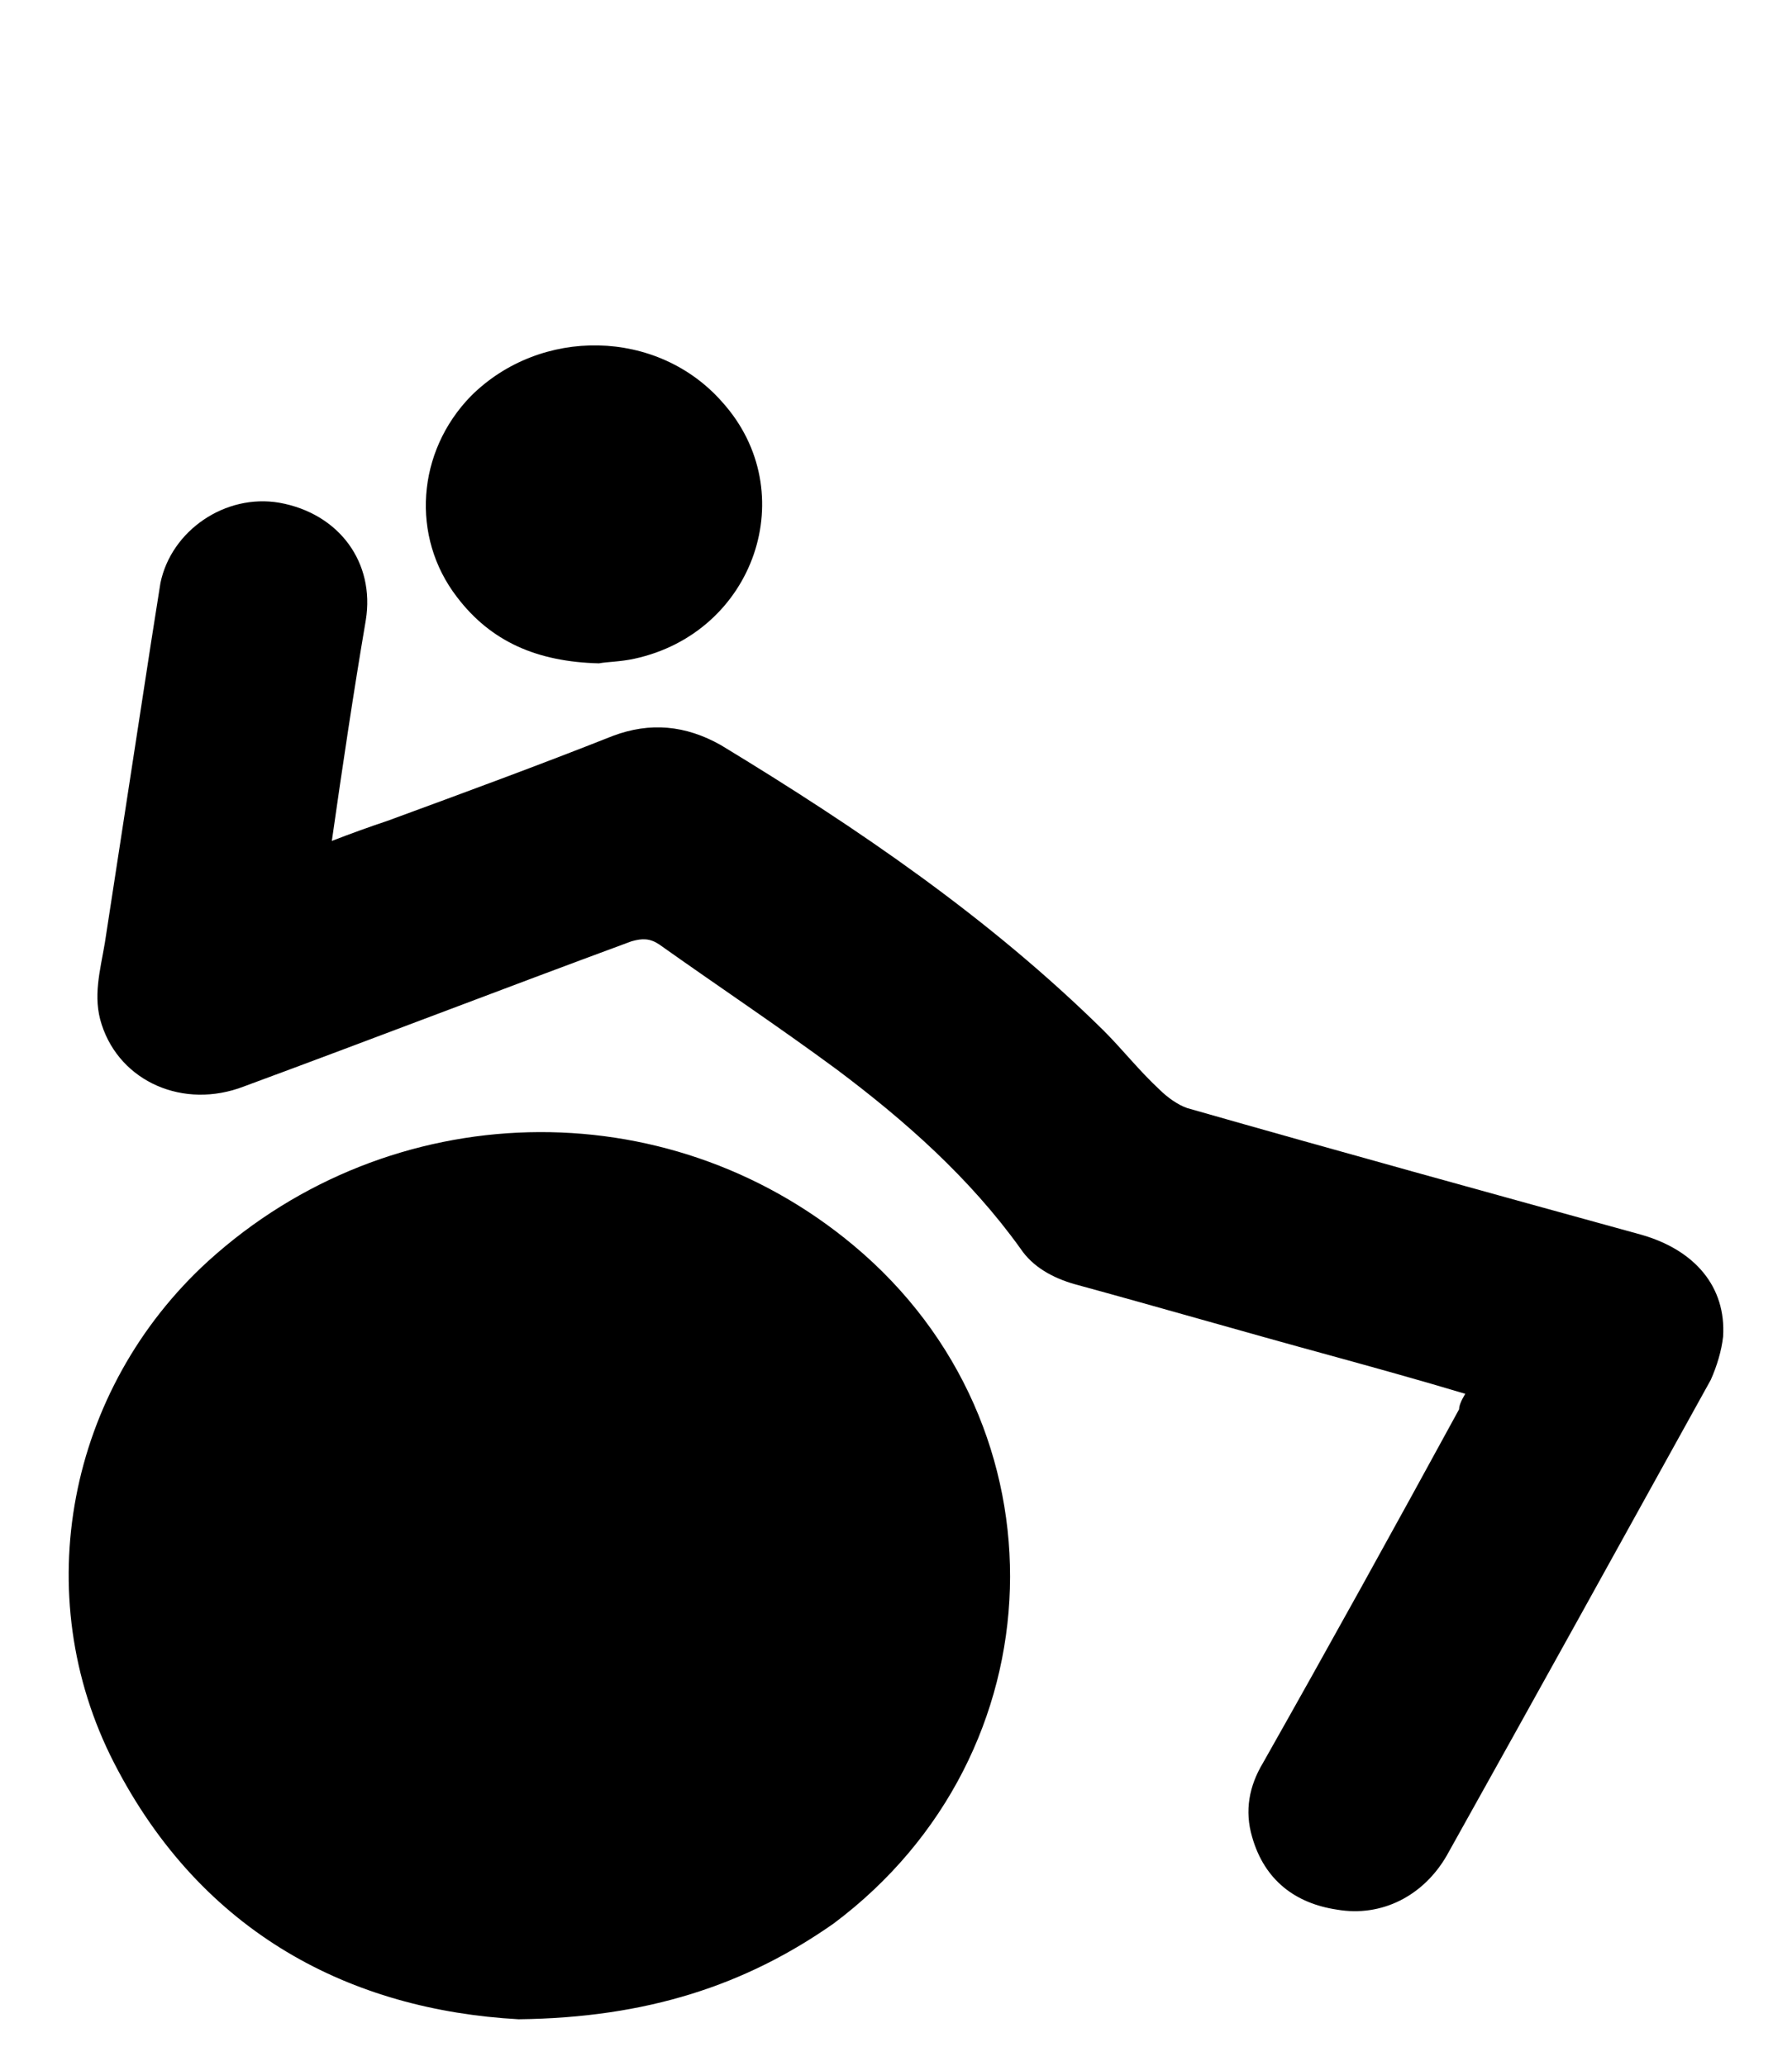
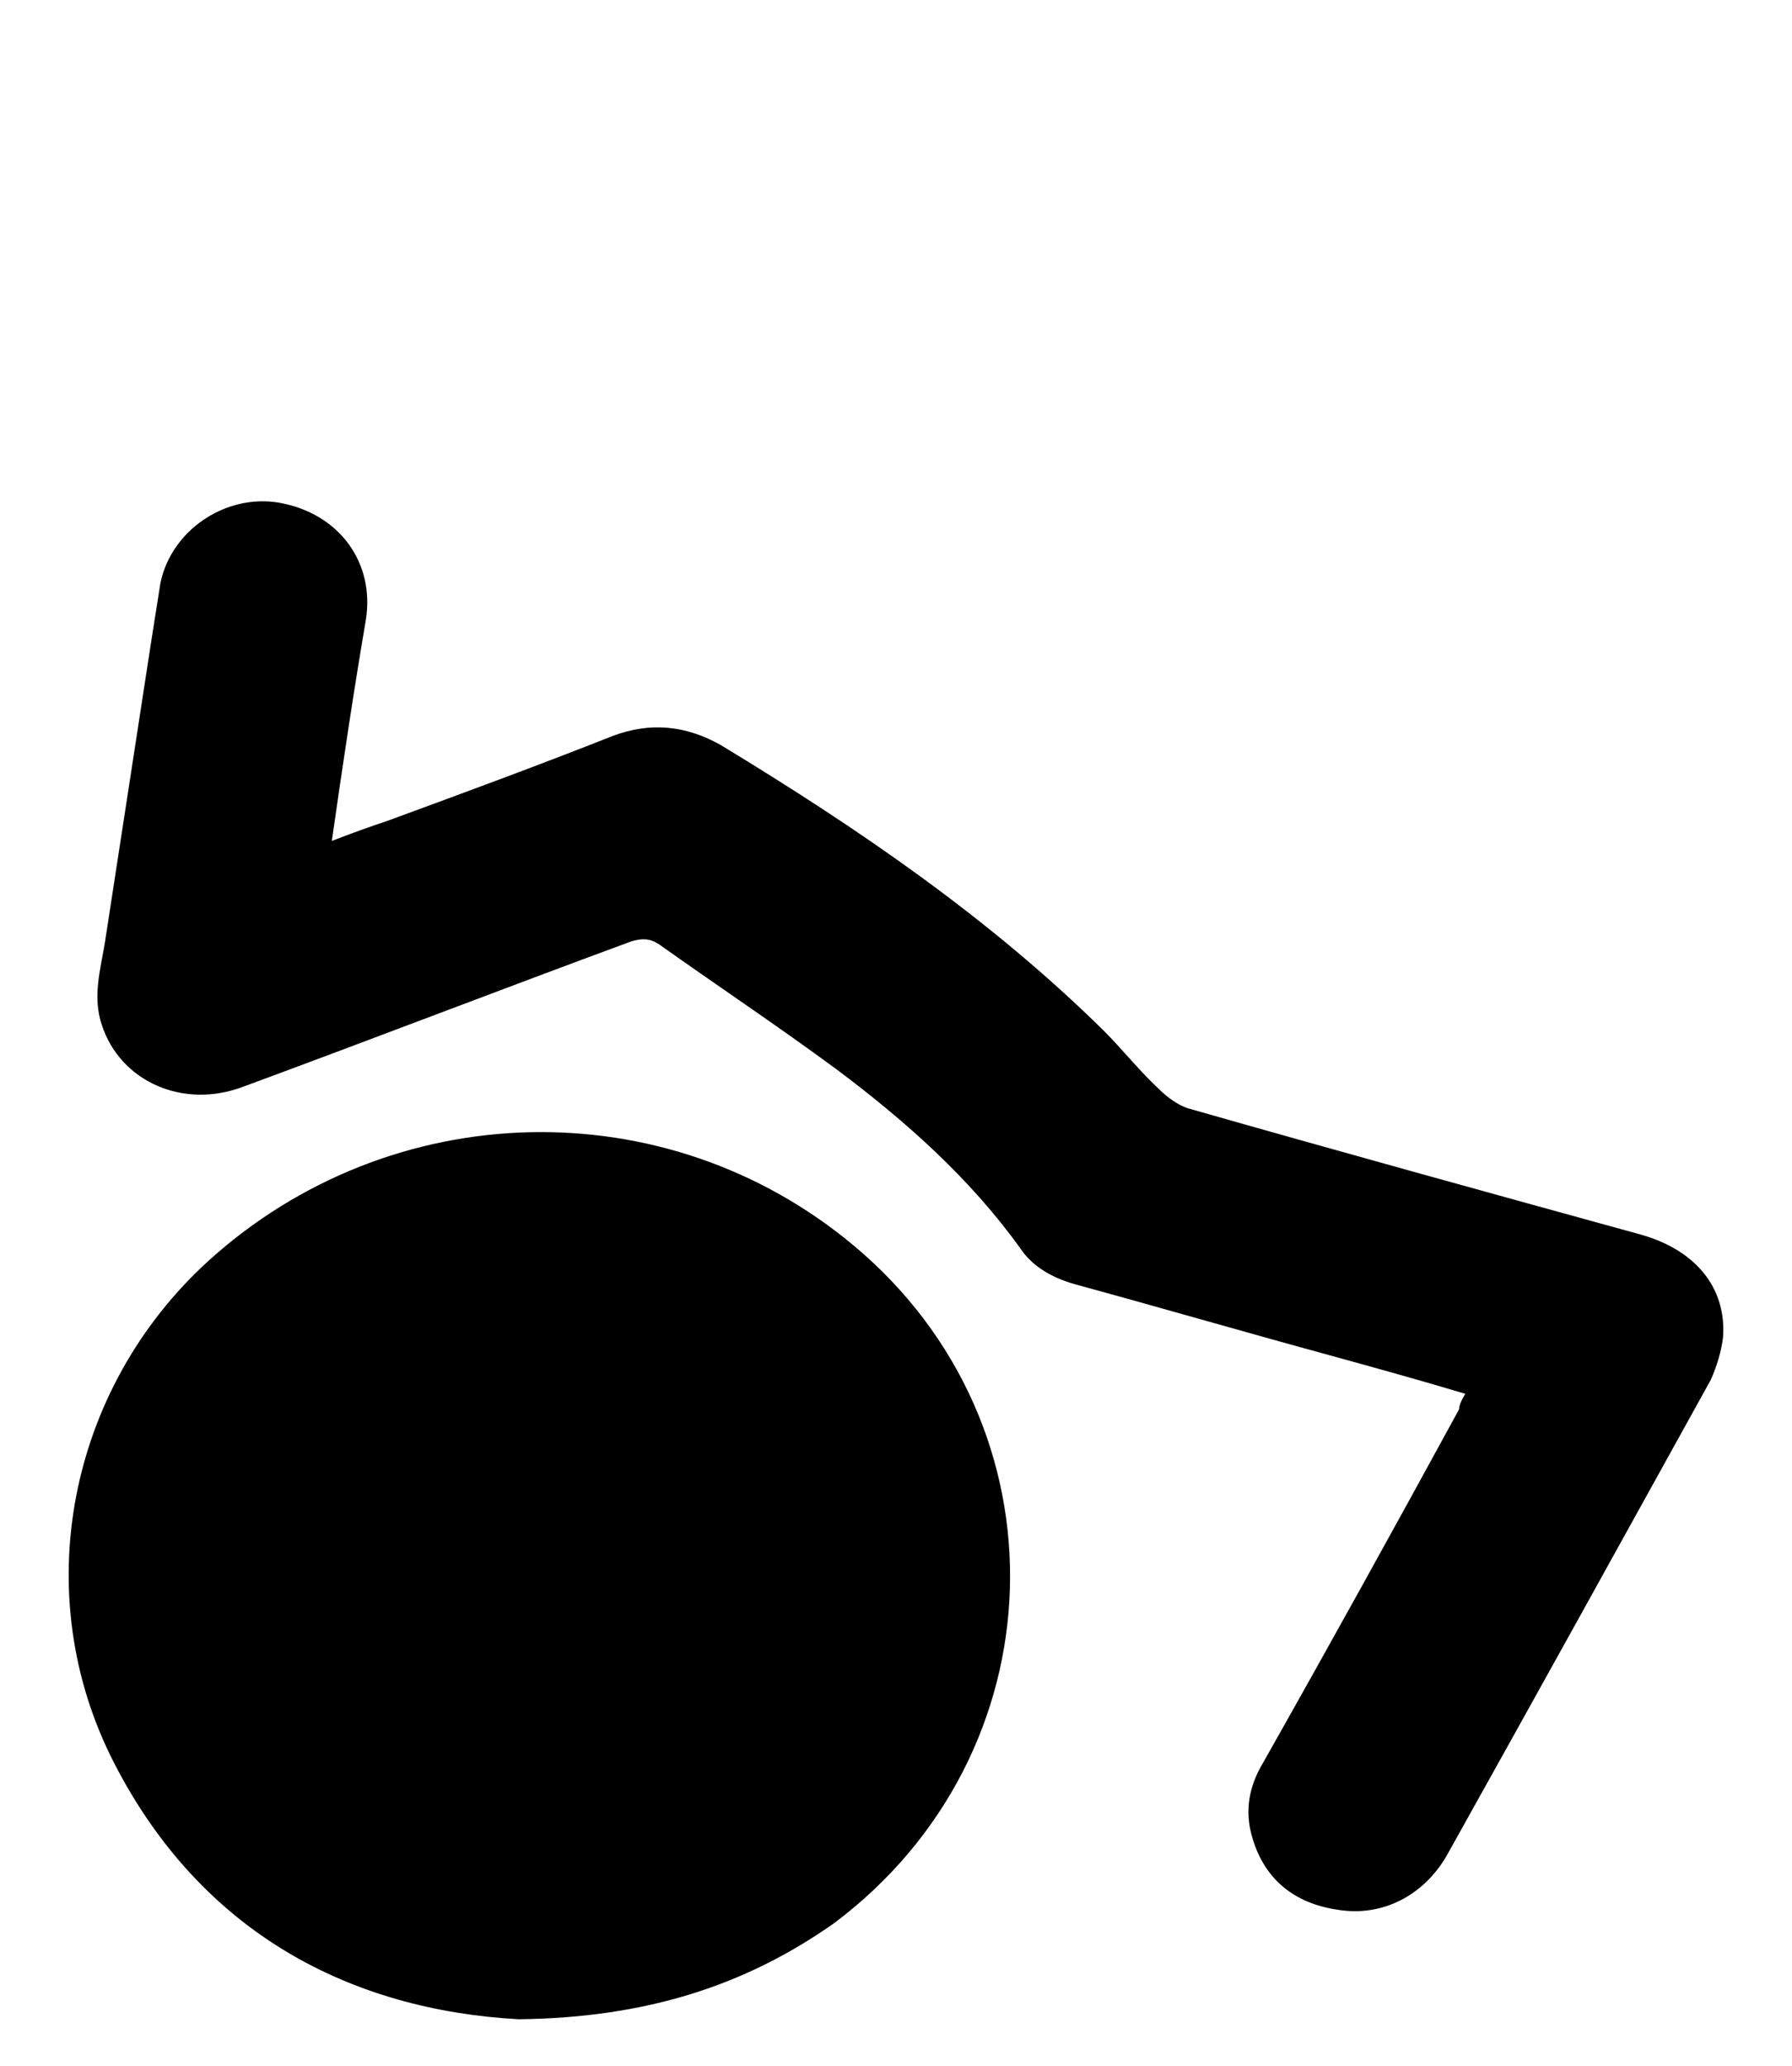
<svg xmlns="http://www.w3.org/2000/svg" version="1.1" id="Layer_1" x="0px" y="0px" width="72px" height="83px" viewBox="5.5 0 72 83" enable-background="new 5.5 0 72 83" xml:space="preserve">
  <g>
    <path class="condition-svg" d="M26.338,81.124c-6.701-0.372-12.719-3.412-16.255-10.299c-3.474-6.763-1.861-15.015,3.785-20.164   c7.321-6.639,18.364-6.948,25.934-0.62c8.686,7.259,8.314,20.411-0.807,27.236C35.459,79.759,31.488,81.063,26.338,81.124z" />
    <path class="condition-svg" d="M64.371,55.996c-1.861-0.558-3.66-1.055-5.46-1.551c-3.412-0.931-6.824-1.923-10.236-2.854   c-0.868-0.249-1.676-0.684-2.172-1.427c-2.048-2.854-4.653-5.149-7.383-7.197c-2.357-1.737-4.777-3.351-7.135-5.025   c-0.372-0.249-0.683-0.249-1.116-0.124c-5.212,1.923-10.362,3.909-15.573,5.832c-2.42,0.931-4.963-0.186-5.708-2.482   c-0.372-1.117-0.062-2.171,0.125-3.288c0.621-4.033,1.241-8.066,1.861-12.099c0.124-0.807,0.248-1.551,0.372-2.358   c0.434-2.109,2.606-3.598,4.777-3.226c2.42,0.434,3.847,2.42,3.475,4.715c-0.496,2.916-0.931,5.832-1.365,8.872   c0.806-0.31,1.489-0.558,2.233-0.806c3.041-1.117,6.081-2.234,9.058-3.413c1.489-0.559,2.917-0.434,4.343,0.372   c5.522,3.351,10.795,6.949,15.387,11.478c0.745,0.745,1.427,1.613,2.233,2.358c0.31,0.311,0.744,0.62,1.116,0.745   c6.081,1.736,12.161,3.412,18.241,5.087c2.172,0.62,3.413,2.109,3.288,4.094c-0.062,0.56-0.247,1.18-0.496,1.738   C70.7,61.829,67.163,68.22,63.628,74.548c-0.931,1.613-2.606,2.481-4.406,2.172c-1.675-0.249-2.916-1.18-3.412-2.916   c-0.311-1.056-0.124-2.048,0.435-2.979c2.667-4.716,5.273-9.431,7.88-14.208C64.124,56.492,64.186,56.307,64.371,55.996z" />
-     <path class="condition-svg" d="M29.565,26.65c-2.482-0.062-4.343-0.869-5.708-2.668c-1.861-2.42-1.613-5.833,0.559-8.065   c2.792-2.792,7.507-2.73,10.113,0.248c3.227,3.598,1.303,9.245-3.537,10.299C30.434,26.588,29.875,26.588,29.565,26.65z" />
  </g>
</svg>